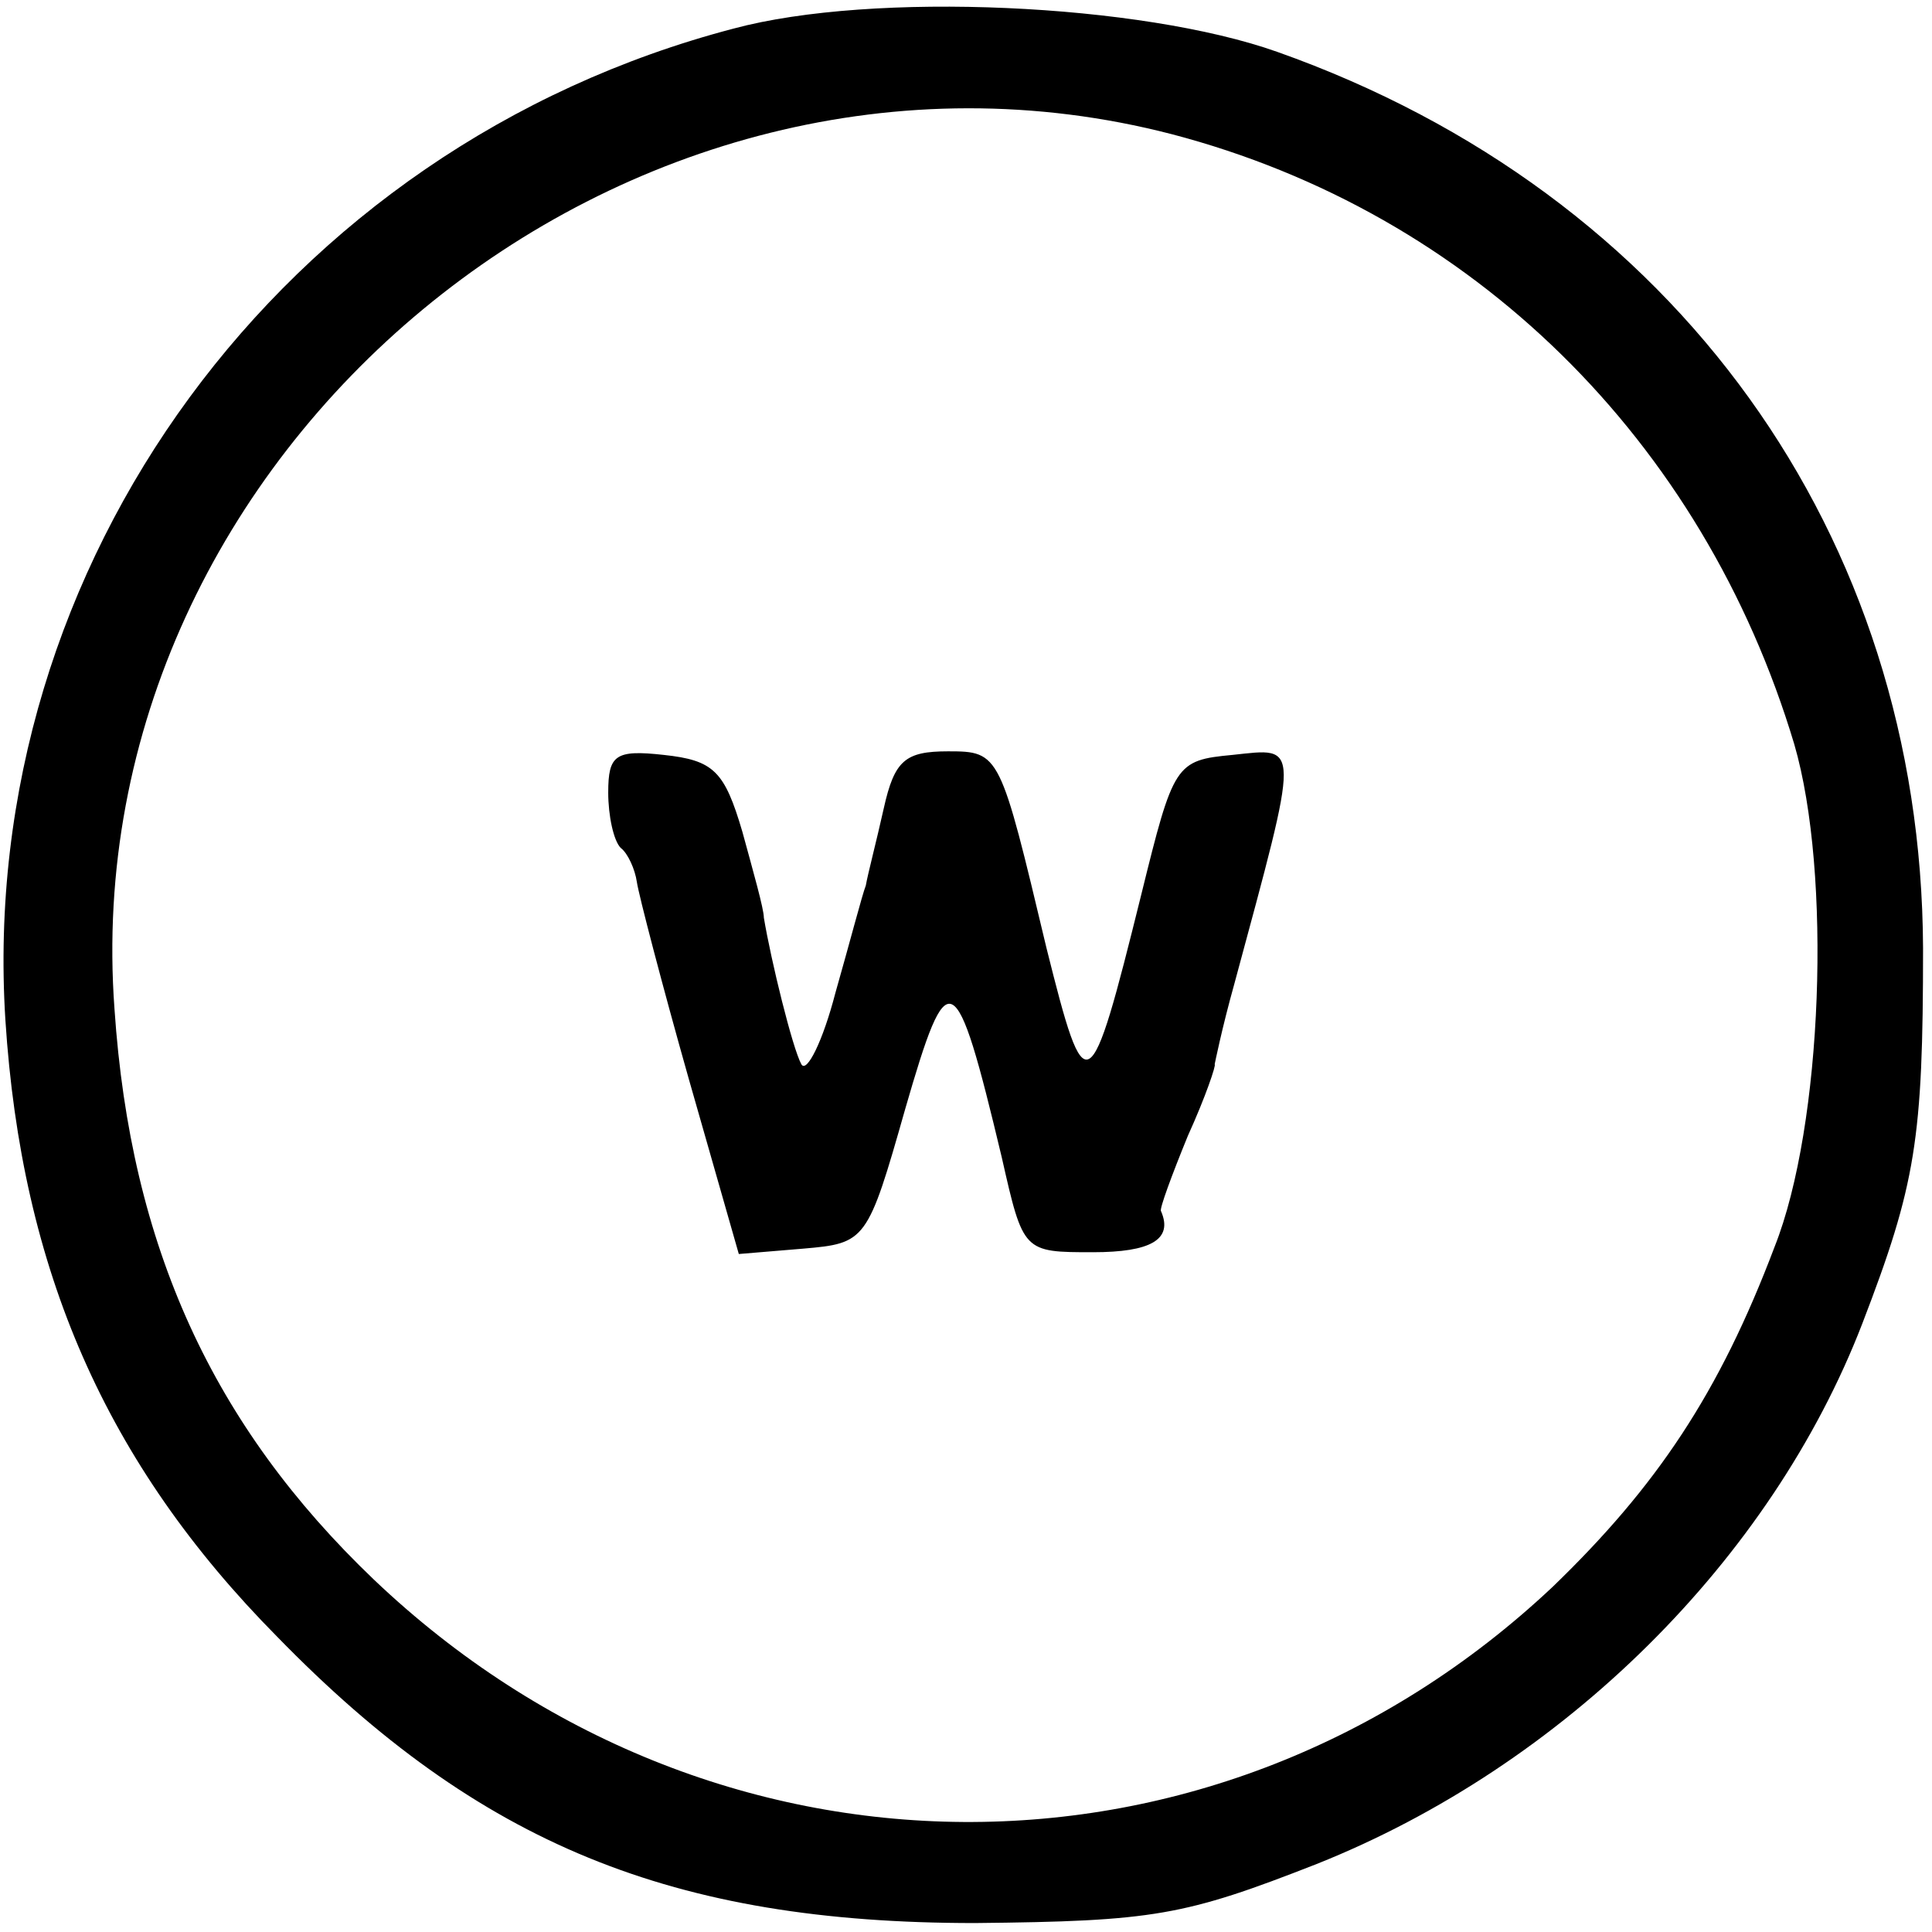
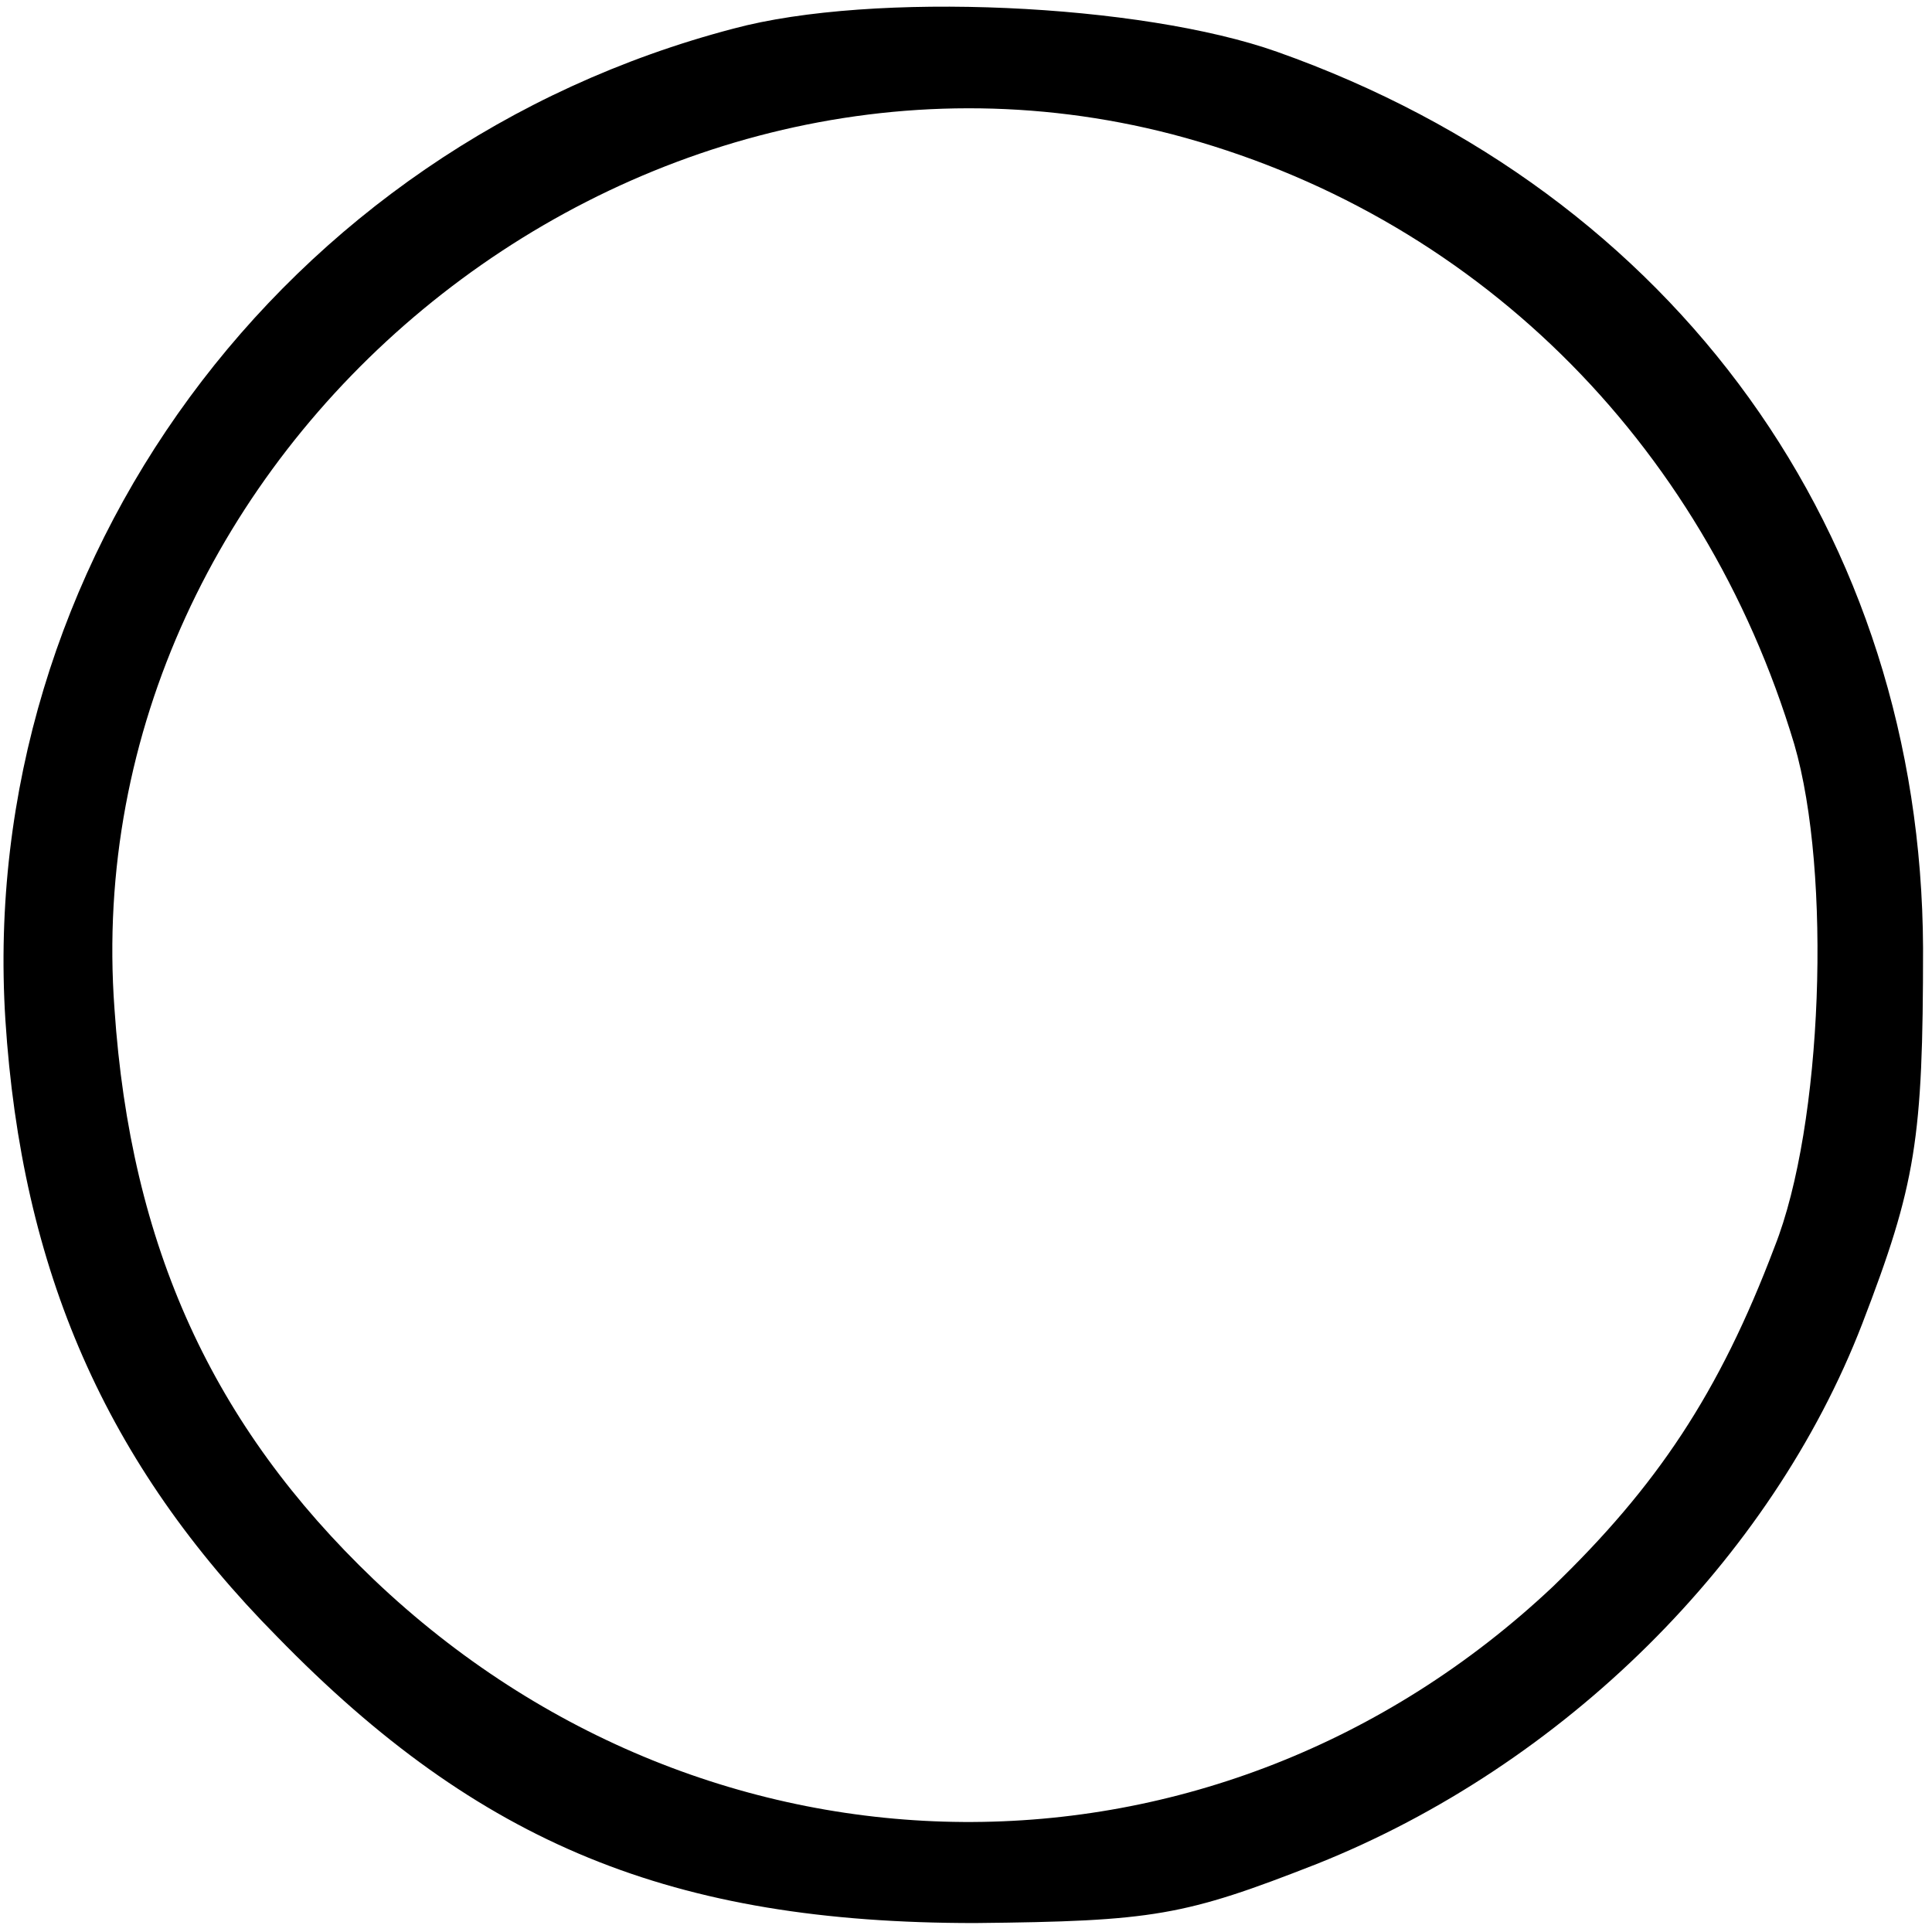
<svg xmlns="http://www.w3.org/2000/svg" version="1.0" width="108pt" height="108pt" viewBox="0 0 108 108" preserveAspectRatio="xMidYMid meet">
  <g transform="translate(0,108) scale(0.1,-0.1)" fill="#000000" stroke="none">
    <path d="M410 1064 c-252 -66 -423 -299 -407 -554 9 -140 56 -248 152 -345 113 -116 221 -160 390 -160 100 1 117 4 191 33 138 55 254 170 305 302 30 78 34 103 34 210 -1 231 -138 422 -361 501 -76 27 -226 34 -304 13z m245 -59 c168 -44 297 -171 348 -341 21 -72 16 -213 -11 -281 -31 -82 -66 -134 -124 -190 -188 -177 -471 -175 -659 4 -90 86 -136 186 -145 319 -23 312 286 568 591 489z" />
-     <path d="M340 637 c0 -13 3 -27 7 -31 4 -3 8 -12 9 -19 1 -7 14 -57 29 -110 l28 -98 36 3 c35 3 36 4 57 78 24 83 28 82 54 -27 12 -53 12 -53 51 -53 32 0 45 7 38 23 -1 1 6 20 15 42 10 22 16 40 15 40 0 0 4 20 11 45 37 137 37 132 -1 128 -32 -3 -33 -5 -51 -78 -29 -117 -31 -118 -53 -30 -26 109 -26 110 -55 110 -24 0 -30 -5 -36 -32 -4 -18 -9 -37 -10 -43 -2 -5 -9 -32 -17 -60 -7 -27 -16 -45 -19 -40 -5 9 -17 58 -21 82 0 5 -6 26 -12 48 -10 34 -16 40 -44 43 -27 3 -31 0 -31 -21z" />
  </g>
</svg>